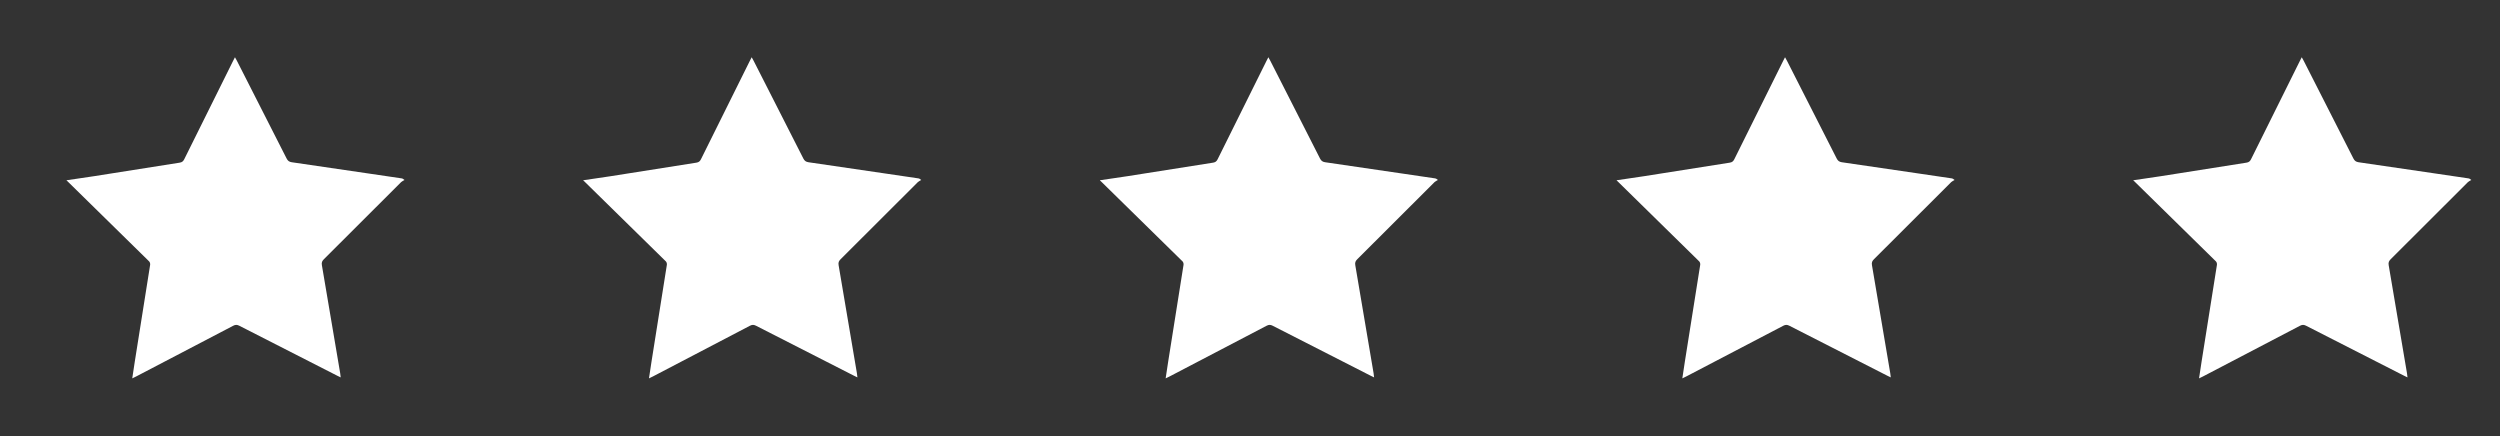
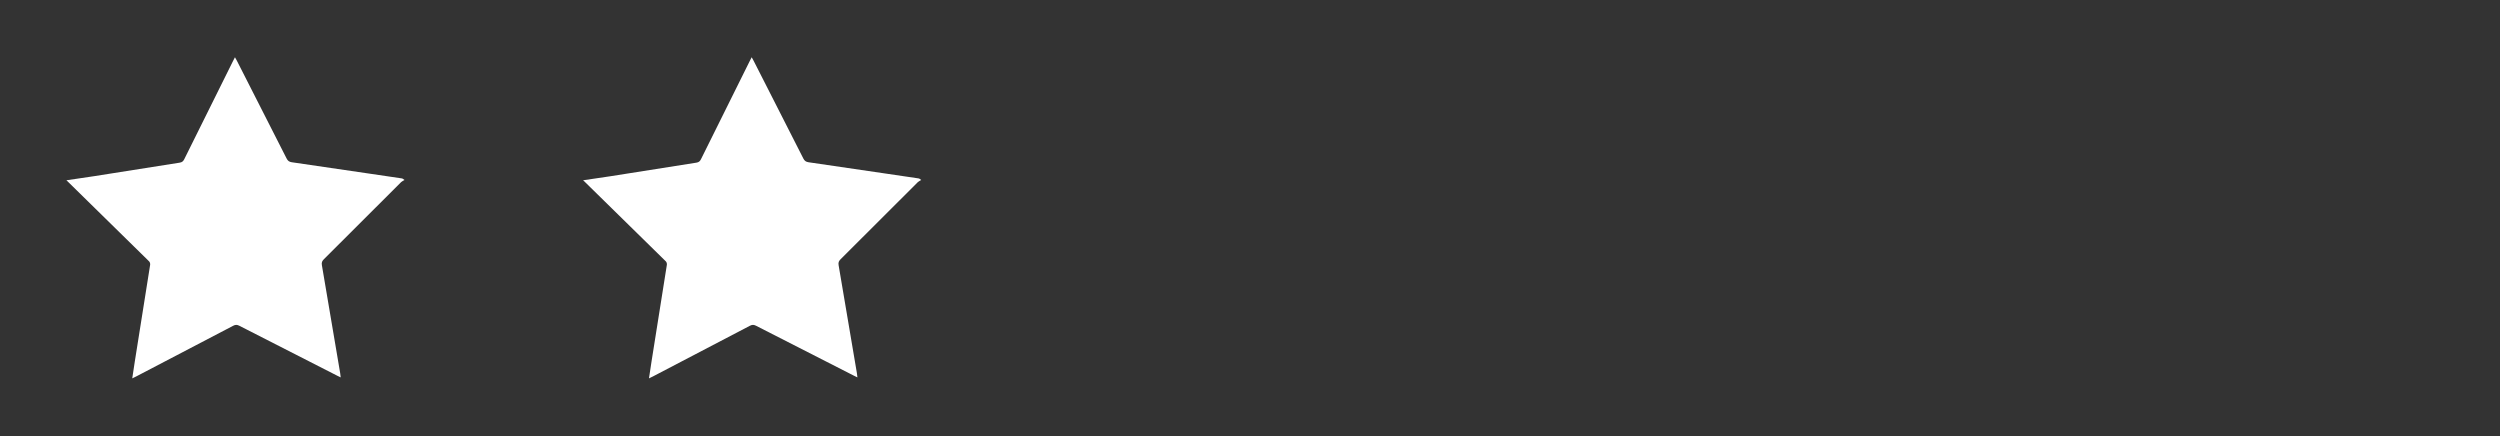
<svg xmlns="http://www.w3.org/2000/svg" version="1.1" id="Capa_1" x="0px" y="0px" viewBox="0 0 536.7 93.62" style="enable-background:new 0 0 536.7 93.62;" xml:space="preserve">
  <rect x="0" y="0" width="536.7" height="93.62" fill="#333333" stroke="none" />
  <style type="text/css">
	.st0{fill:#FFFFFF;}
</style>
  <g>
    <g id="cLljPD.tif_9_">
      <g>
        <path class="st0" d="M14.34,38.69c1.96-0.29,3.91-0.56,5.87-0.87c6.12-0.96,12.24-1.95,18.36-2.9c0.51-0.08,0.76-0.29,0.98-0.73     c3.48-7.03,6.97-14.05,10.47-21.08c0.12-0.24,0.25-0.49,0.42-0.82c0.18,0.32,0.31,0.54,0.42,0.76     c3.56,6.99,7.12,13.98,10.67,20.98c0.25,0.49,0.55,0.72,1.1,0.8c5.57,0.8,11.15,1.63,16.72,2.45c2.31,0.34,4.62,0.68,6.92,1.02     c0.13,0.02,0.26,0.08,0.57,0.34c-0.24,0.15-0.52,0.26-0.72,0.45c-5.53,5.51-11.05,11.04-16.58,16.55     c-0.38,0.38-0.54,0.7-0.44,1.28c1.33,7.73,2.63,15.47,3.93,23.2c0.04,0.25,0.06,0.51,0.11,0.9c-0.3-0.15-0.52-0.26-0.74-0.36     c-7.01-3.57-14.02-7.14-21.03-10.73c-0.48-0.24-0.82-0.25-1.3,0c-6.93,3.64-13.86,7.25-20.8,10.87c-0.25,0.13-0.5,0.25-0.88,0.43     c0.19-1.27,0.36-2.42,0.54-3.57c1.1-6.93,2.21-13.87,3.3-20.8c0.04-0.23-0.05-0.58-0.21-0.74c-5.85-5.76-11.72-11.5-17.58-17.25     c-0.03-0.03-0.08-0.03-0.13-0.04C14.34,38.78,14.34,38.74,14.34,38.69z" />
      </g>
    </g>
    <g id="cLljPD.tif_8_">
      <g>
        <path class="st0" d="M125.27,38.69c1.96-0.29,3.91-0.56,5.87-0.87c6.12-0.96,12.24-1.95,18.36-2.9c0.51-0.08,0.76-0.29,0.98-0.73     c3.48-7.03,6.97-14.05,10.47-21.08c0.12-0.24,0.25-0.49,0.42-0.82c0.18,0.32,0.31,0.54,0.42,0.76     c3.56,6.99,7.12,13.98,10.67,20.98c0.25,0.49,0.55,0.72,1.1,0.8c5.57,0.8,11.15,1.63,16.72,2.45c2.31,0.34,4.62,0.68,6.92,1.02     c0.13,0.02,0.26,0.08,0.57,0.34c-0.24,0.15-0.52,0.26-0.72,0.45c-5.53,5.51-11.05,11.04-16.58,16.55     c-0.38,0.38-0.54,0.7-0.44,1.28c1.33,7.73,2.63,15.47,3.93,23.2c0.04,0.25,0.06,0.51,0.11,0.9c-0.3-0.15-0.52-0.26-0.74-0.36     c-7.01-3.57-14.02-7.14-21.03-10.73c-0.48-0.24-0.82-0.25-1.3,0c-6.93,3.64-13.86,7.25-20.8,10.87c-0.25,0.13-0.5,0.25-0.88,0.43     c0.19-1.27,0.36-2.42,0.54-3.57c1.1-6.93,2.21-13.87,3.3-20.8c0.04-0.23-0.05-0.58-0.21-0.74c-5.85-5.76-11.72-11.5-17.58-17.25     c-0.03-0.03-0.08-0.03-0.13-0.04C125.27,38.78,125.27,38.74,125.27,38.69z" />
      </g>
    </g>
    <g id="cLljPD.tif_7_">
      <g>
-         <path class="st0" d="M236.19,38.69c1.96-0.29,3.91-0.56,5.87-0.87c6.12-0.96,12.24-1.95,18.36-2.9c0.51-0.08,0.76-0.29,0.98-0.73     c3.48-7.03,6.97-14.05,10.47-21.08c0.12-0.24,0.25-0.49,0.42-0.82c0.18,0.32,0.31,0.54,0.42,0.76     c3.56,6.99,7.12,13.98,10.67,20.98c0.25,0.49,0.55,0.72,1.1,0.8c5.57,0.8,11.15,1.63,16.72,2.45c2.31,0.34,4.62,0.68,6.92,1.02     c0.13,0.02,0.26,0.08,0.57,0.34c-0.24,0.15-0.52,0.26-0.72,0.45c-5.53,5.51-11.05,11.04-16.58,16.55     c-0.38,0.38-0.54,0.7-0.44,1.28c1.33,7.73,2.63,15.47,3.93,23.2c0.04,0.25,0.06,0.51,0.11,0.9c-0.3-0.15-0.52-0.26-0.74-0.36     c-7.01-3.57-14.02-7.14-21.03-10.73c-0.48-0.24-0.82-0.25-1.3,0c-6.93,3.64-13.86,7.25-20.8,10.87c-0.25,0.13-0.5,0.25-0.88,0.43     c0.19-1.27,0.36-2.42,0.54-3.57c1.1-6.93,2.21-13.87,3.3-20.8c0.04-0.23-0.05-0.58-0.21-0.74c-5.85-5.76-11.72-11.5-17.58-17.25     c-0.03-0.03-0.08-0.03-0.13-0.04C236.19,38.78,236.19,38.74,236.19,38.69z" />
-       </g>
+         </g>
    </g>
    <g id="cLljPD.tif_6_">
      <g>
-         <path class="st0" d="M347.11,38.69c1.96-0.29,3.91-0.56,5.87-0.87c6.12-0.96,12.24-1.95,18.36-2.9c0.51-0.08,0.76-0.29,0.98-0.73     c3.48-7.03,6.97-14.05,10.47-21.08c0.12-0.24,0.25-0.49,0.42-0.82c0.18,0.32,0.31,0.54,0.42,0.76     c3.56,6.99,7.12,13.98,10.67,20.98c0.25,0.49,0.55,0.72,1.1,0.8c5.57,0.8,11.15,1.63,16.72,2.45c2.31,0.34,4.62,0.68,6.92,1.02     c0.13,0.02,0.26,0.08,0.57,0.34c-0.24,0.15-0.52,0.26-0.72,0.45c-5.53,5.51-11.05,11.04-16.58,16.55     c-0.38,0.38-0.54,0.7-0.44,1.28c1.33,7.73,2.63,15.47,3.93,23.2c0.04,0.25,0.06,0.51,0.11,0.9c-0.3-0.15-0.52-0.26-0.74-0.36     c-7.01-3.57-14.02-7.14-21.03-10.73c-0.48-0.24-0.82-0.25-1.3,0c-6.93,3.64-13.86,7.25-20.8,10.87c-0.25,0.13-0.5,0.25-0.88,0.43     c0.19-1.27,0.36-2.42,0.54-3.57c1.1-6.93,2.21-13.87,3.3-20.8c0.04-0.23-0.05-0.58-0.21-0.74c-5.85-5.76-11.72-11.5-17.58-17.25     c-0.03-0.03-0.08-0.03-0.13-0.04C347.11,38.78,347.11,38.74,347.11,38.69z" />
-       </g>
+         </g>
    </g>
    <g id="cLljPD.tif_5_">
      <g>
-         <path class="st0" d="M458.04,38.69c1.96-0.29,3.91-0.56,5.87-0.87c6.12-0.96,12.24-1.95,18.36-2.9c0.51-0.08,0.76-0.29,0.98-0.73     c3.48-7.03,6.97-14.05,10.47-21.08c0.12-0.24,0.25-0.49,0.42-0.82c0.18,0.32,0.31,0.54,0.42,0.76     c3.56,6.99,7.12,13.98,10.67,20.98c0.25,0.49,0.55,0.72,1.1,0.8c5.57,0.8,11.15,1.63,16.72,2.45c2.31,0.34,4.62,0.68,6.92,1.02     c0.13,0.02,0.26,0.08,0.57,0.34c-0.24,0.15-0.52,0.26-0.72,0.45c-5.53,5.51-11.05,11.04-16.58,16.55     c-0.38,0.38-0.54,0.7-0.44,1.28c1.33,7.73,2.63,15.47,3.93,23.2c0.04,0.25,0.06,0.51,0.11,0.9c-0.3-0.15-0.52-0.26-0.74-0.36     c-7.01-3.57-14.02-7.14-21.03-10.73c-0.48-0.24-0.82-0.25-1.3,0c-6.93,3.64-13.86,7.25-20.8,10.87c-0.25,0.13-0.5,0.25-0.88,0.43     c0.19-1.27,0.36-2.42,0.54-3.57c1.1-6.93,2.21-13.87,3.3-20.8c0.04-0.23-0.05-0.58-0.21-0.74c-5.85-5.76-11.72-11.5-17.58-17.25     c-0.03-0.03-0.08-0.03-0.13-0.04C458.04,38.78,458.04,38.74,458.04,38.69z" />
-       </g>
+         </g>
    </g>
  </g>
</svg>